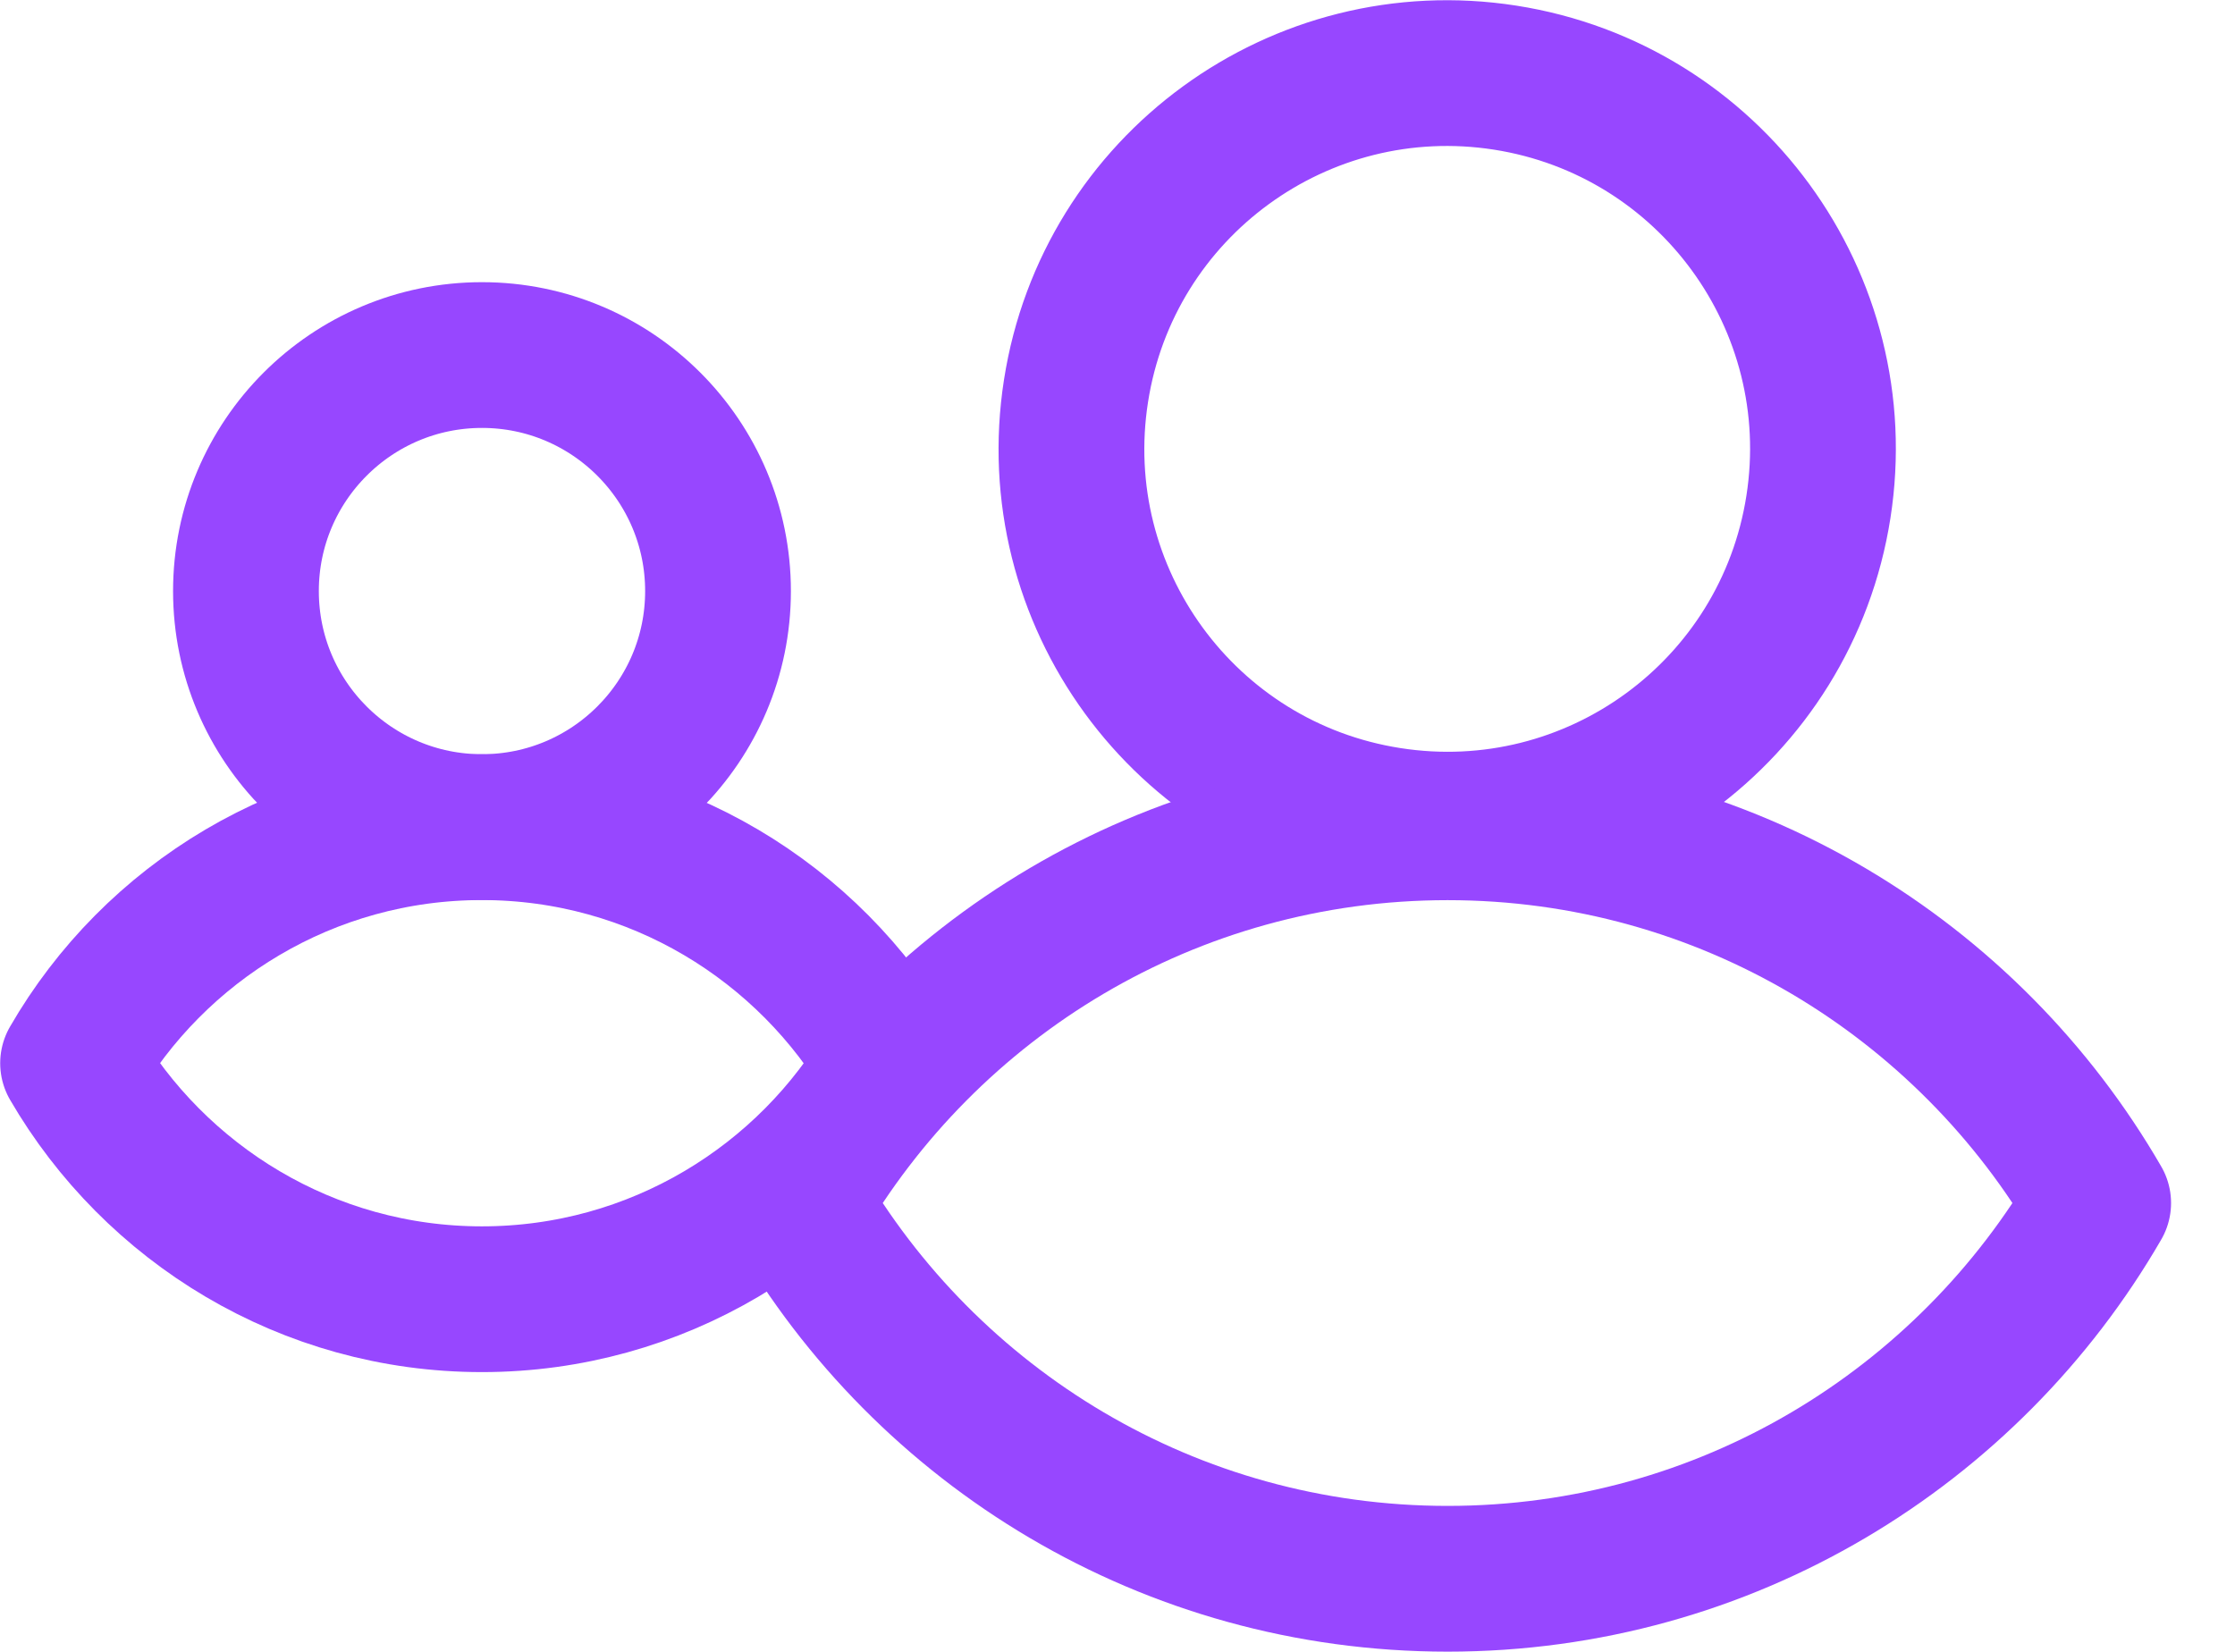
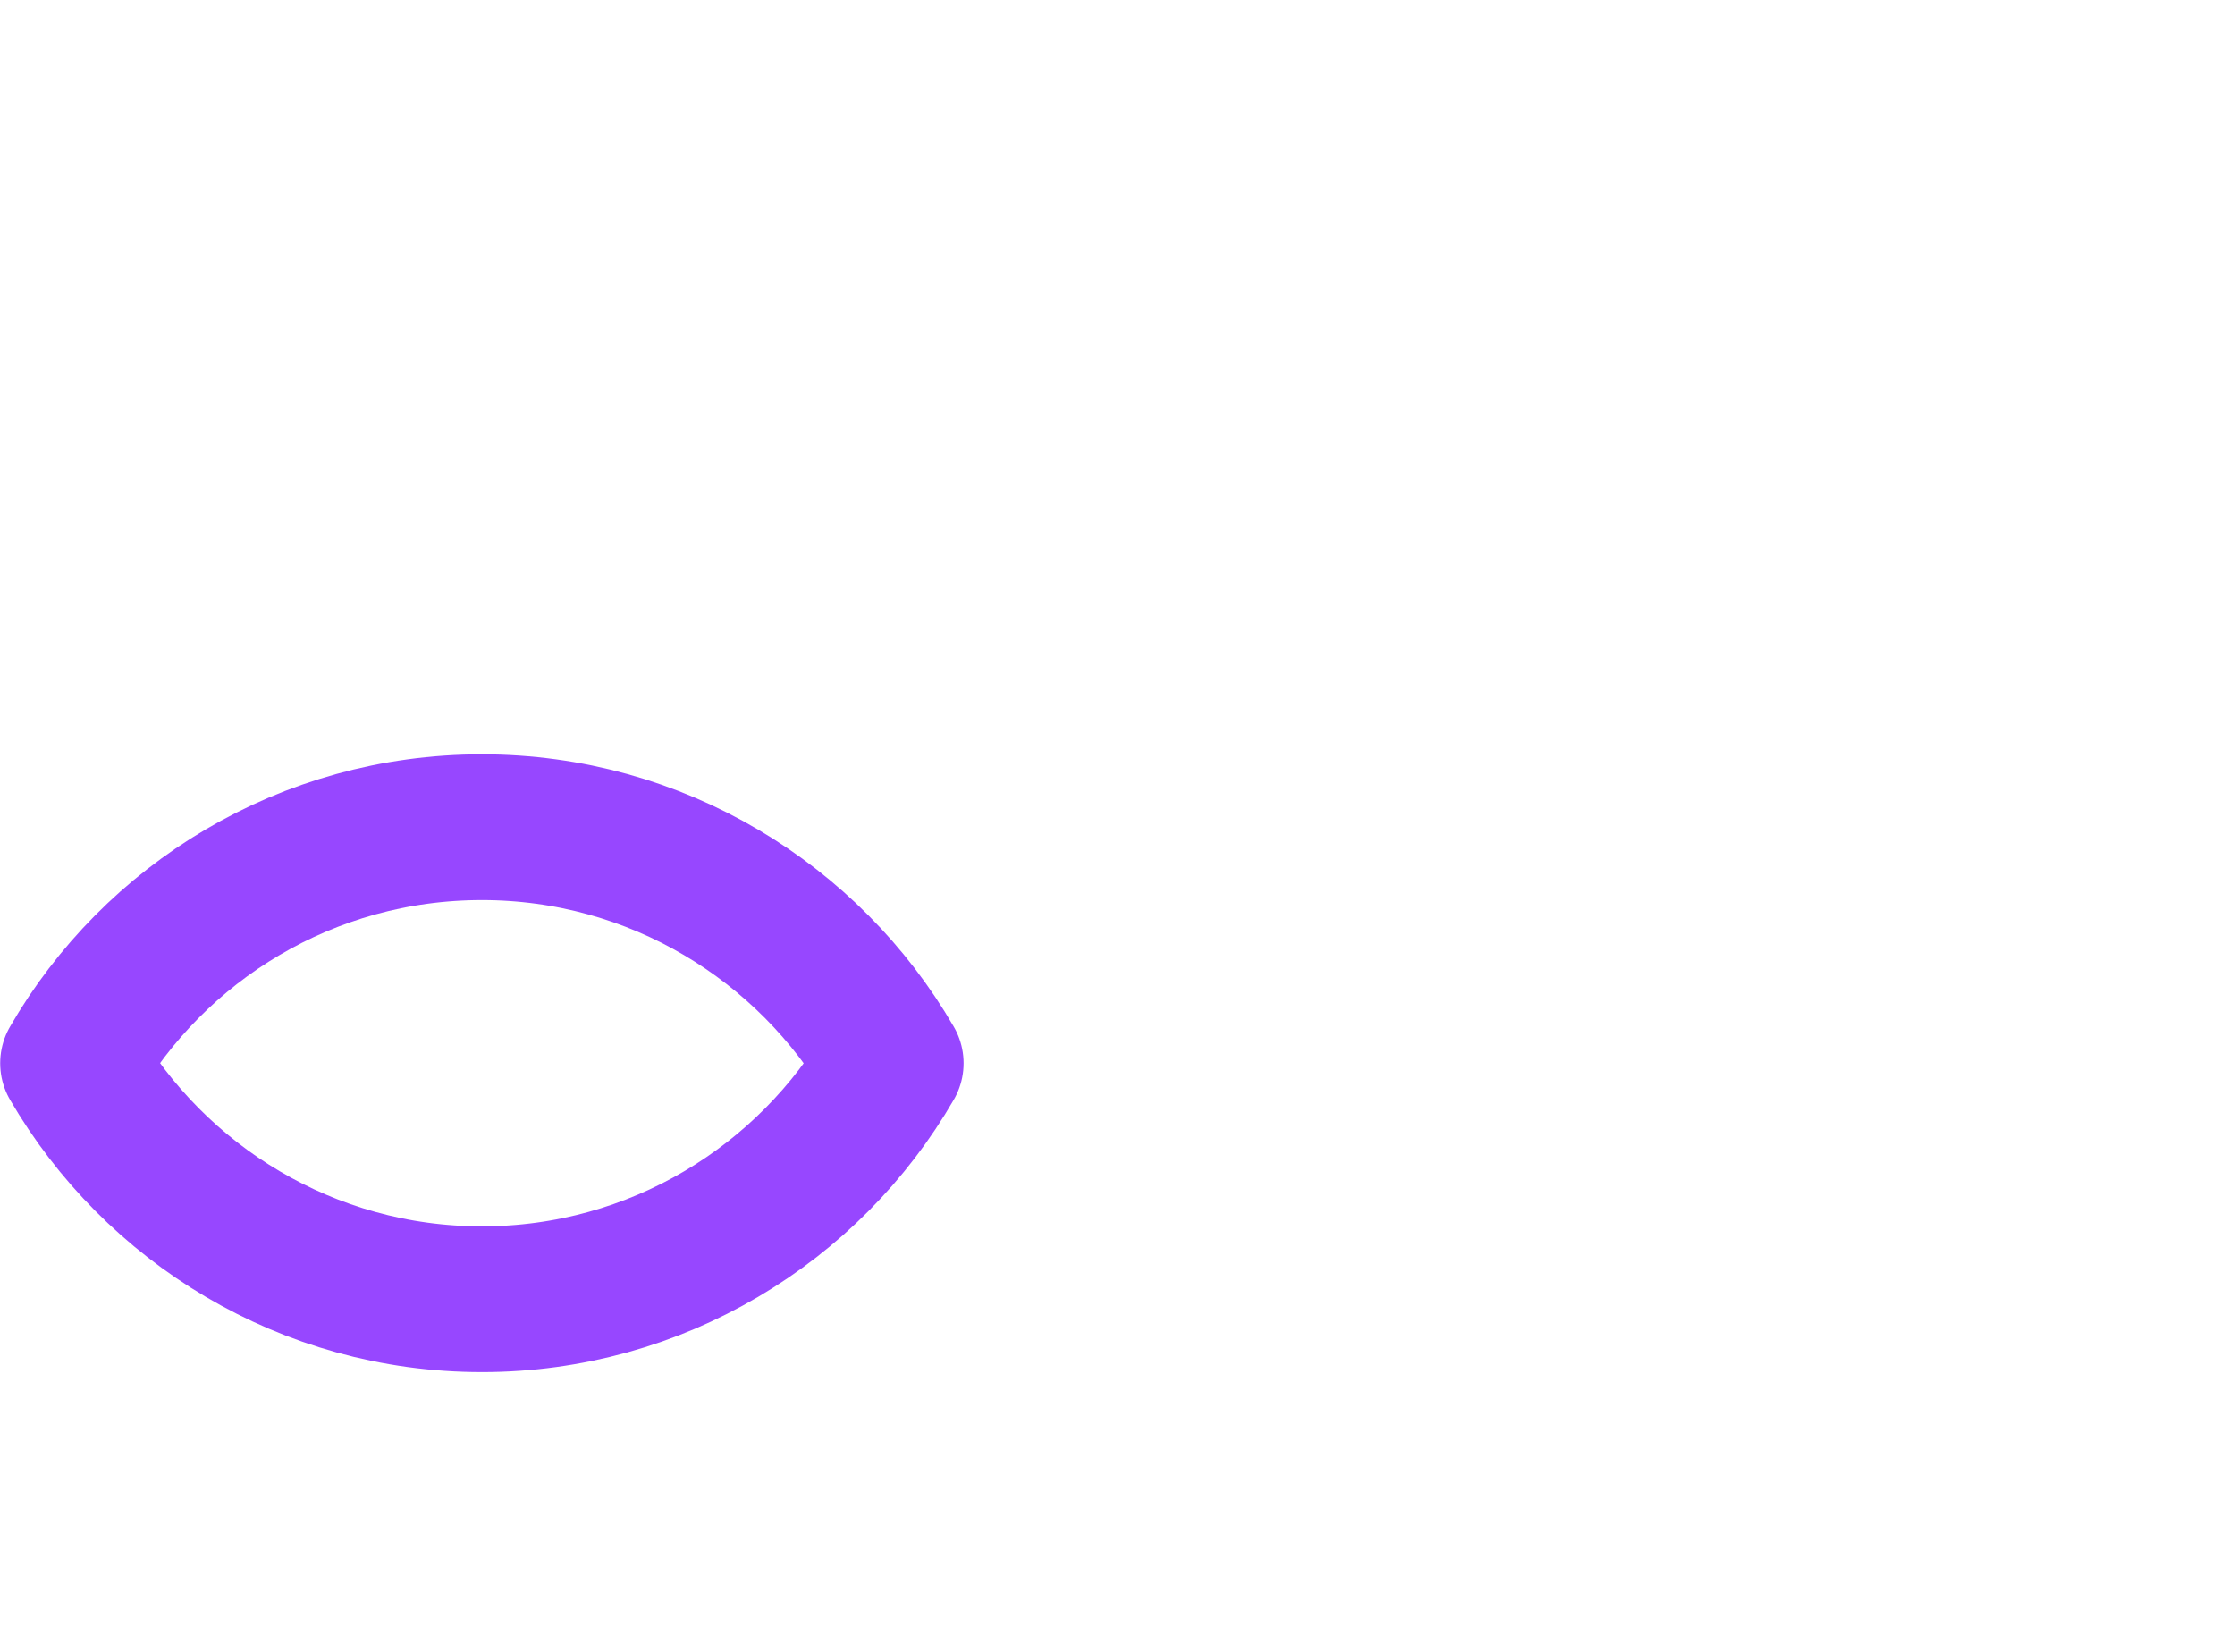
<svg xmlns="http://www.w3.org/2000/svg" width="23" height="17" viewBox="0 0 23 17" fill="none">
-   <path d="M18.713 5.217C19.043 3.107 17.599 1.129 15.489 0.799C13.38 0.47 11.402 1.913 11.073 4.023C10.743 6.133 12.186 8.111 14.296 8.44C16.406 8.77 18.383 7.327 18.713 5.217Z" stroke="#9747FF" stroke-width="1.5" stroke-linecap="round" stroke-linejoin="round" />
-   <path d="M14.897 8.514C12.034 8.514 9.537 10.071 8.202 12.381C9.537 14.691 12.034 16.248 14.897 16.248C17.759 16.248 20.256 14.691 21.592 12.381C20.256 10.071 17.759 8.514 14.897 8.514Z" stroke="#9747FF" stroke-width="1.5" stroke-linecap="round" stroke-linejoin="round" />
-   <path d="M4.96 8.512C6.301 8.512 7.389 7.425 7.389 6.083C7.389 4.742 6.301 3.654 4.96 3.654C3.619 3.654 2.531 4.742 2.531 6.083C2.531 7.425 3.619 8.512 4.96 8.512Z" stroke="#9747FF" stroke-width="1.5" stroke-linecap="round" stroke-linejoin="round" />
  <path d="M4.959 8.513C3.16 8.513 1.59 9.491 0.752 10.942C1.595 12.392 3.164 13.371 4.959 13.371C6.754 13.371 8.328 12.392 9.166 10.942C8.324 9.491 6.754 8.513 4.959 8.513Z" stroke="#9747FF" stroke-width="1.5" stroke-linecap="round" stroke-linejoin="round" />
</svg>